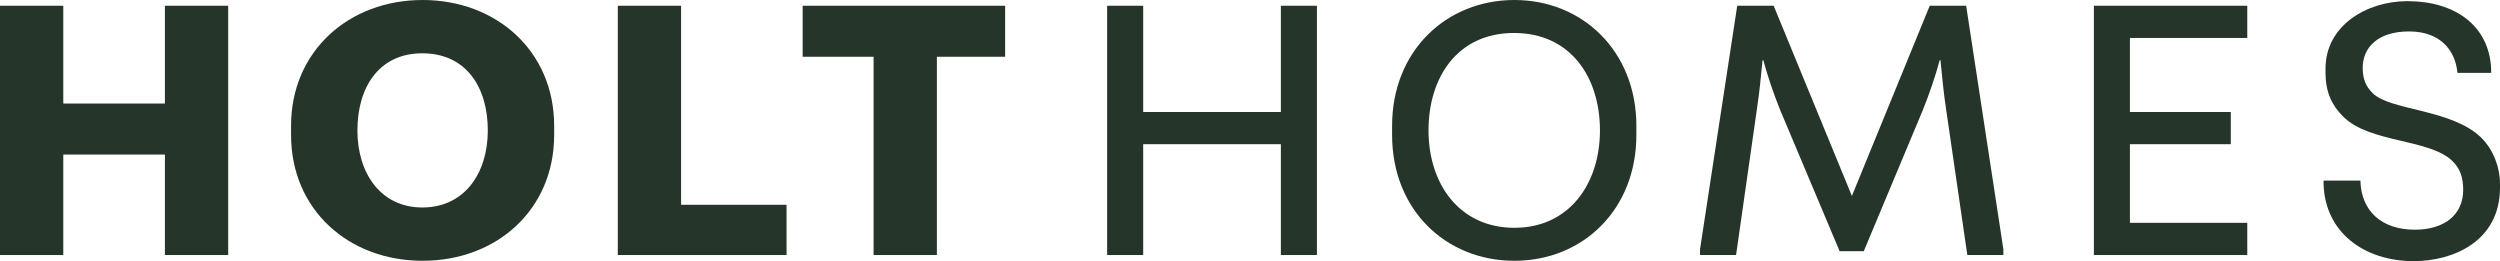
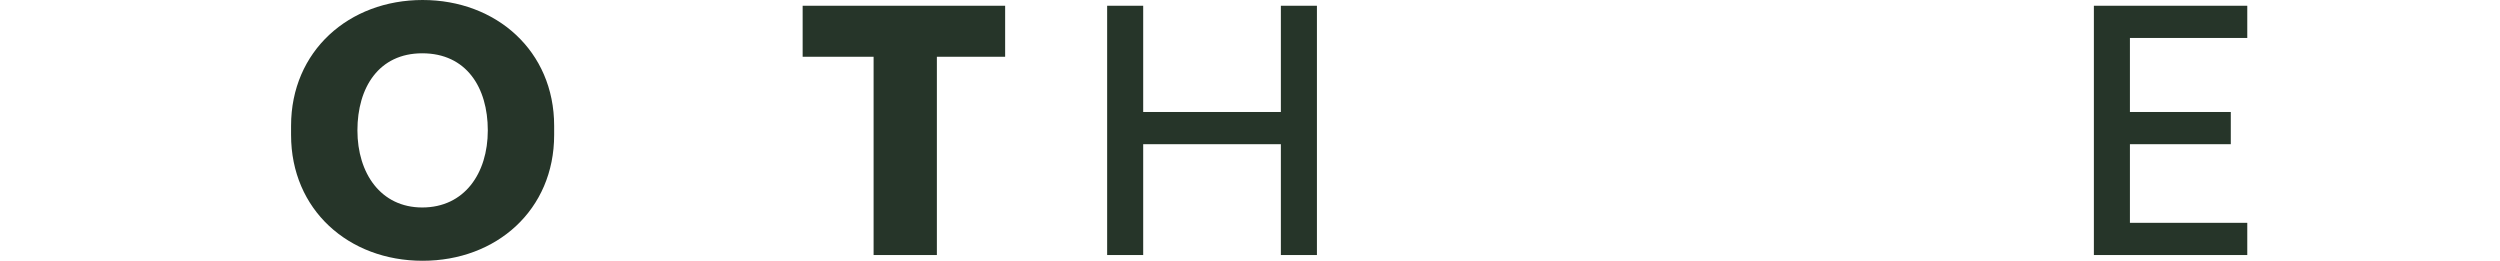
<svg xmlns="http://www.w3.org/2000/svg" id="Layer_1" viewBox="0 0 337 35.205">
  <defs>
    <style>.cls-1{fill:#263529;stroke-width:0px;}</style>
  </defs>
-   <polygon class="cls-1" points="0 34.378 0 .775 8.531 .775 8.531 13.957 22.229 13.957 22.229 .775 30.76 .775 30.76 34.378 22.229 34.378 22.229 20.833 8.531 20.833 8.531 34.378 0 34.378" />
  <path class="cls-1" d="M56.917,27.968c5.686,0,8.839-4.602,8.839-10.391s-2.894-10.392-8.839-10.392c-5.843,0-8.737,4.602-8.737,10.392s3.153,10.391,8.737,10.391M56.968,0c9.926,0,17.732,6.875,17.732,16.956v1.24c0,10.081-7.755,16.956-17.732,16.956s-17.732-6.875-17.732-16.956v-1.24C39.236,6.875,47.042,0,56.968,0" />
-   <polygon class="cls-1" points="83.28 .775 91.811 .775 91.811 27.605 106.027 27.605 106.027 34.378 83.28 34.378 83.28 .775" />
  <polygon class="cls-1" points="108.197 .775 135.493 .775 135.493 7.651 126.29 7.651 126.29 34.378 117.761 34.378 117.761 7.651 108.197 7.651 108.197 .775" />
  <polygon class="cls-1" points="149.243 34.378 149.243 .775 154.102 .775 154.102 15.096 172.661 15.096 172.661 .775 177.521 .775 177.521 34.378 172.661 34.378 172.661 19.438 154.102 19.438 154.102 34.378 149.243 34.378" />
-   <path class="cls-1" d="M215.673,17.577c0-7.187-3.981-13.132-11.58-13.132s-11.529,5.945-11.529,13.132,4.135,13.13,11.58,13.13c7.393,0,11.529-5.945,11.529-13.13M220.583,18.197c0,10.081-7.236,16.956-16.439,16.956-9.254,0-16.49-6.875-16.49-16.956v-1.24C187.654,6.876,194.941,0,204.144,0,213.294,0,220.583,6.876,220.583,16.956v1.24Z" />
-   <path class="cls-1" d="M251.238,33.861h-3.256l-8.014-19.024c-.878-2.173-1.705-4.602-2.275-6.722h-.104c-.206,2.173-.413,4.344-.776,6.722l-2.79,19.541h-4.859v-.776L234.178.775h4.912l10.545,25.64,10.494-25.64h4.91l5.016,32.827v.776h-4.859l-2.845-19.541c-.361-2.378-.568-4.55-.774-6.722h-.104c-.568,2.12-1.395,4.55-2.275,6.722l-7.961,19.024Z" />
  <polygon class="cls-1" points="302.933 .775 302.933 5.117 287.113 5.117 287.113 15.096 300.711 15.096 300.711 19.438 287.113 19.438 287.113 30.036 302.933 30.036 302.933 34.378 282.255 34.378 282.255 .775 302.933 .775" />
-   <path class="cls-1" d="M324.541.155c6.256,0,11.064,3.205,11.27,9.254v.413h-4.55c-.259-2.947-2.224-5.584-6.513-5.584-4.344,0-6.256,2.275-6.256,4.912,0,1.499.413,2.481,1.344,3.411,2.379,2.379,10.753,2.12,14.682,6.048,1.603,1.603,2.482,3.981,2.482,6.152v.517c0,7.289-6.36,9.924-11.633,9.924-6.668,0-11.993-3.877-12.148-10.442v-.413h4.963c.102,4.083,2.843,6.617,7.34,6.617,3.929,0,6.515-1.965,6.515-5.378,0-1.652-.413-2.841-1.397-3.825-3.102-3.1-11.166-2.43-14.785-6.048-1.55-1.55-2.377-3.308-2.377-5.945v-.517c0-5.79,5.531-9.098,11.063-9.098" />
</svg>